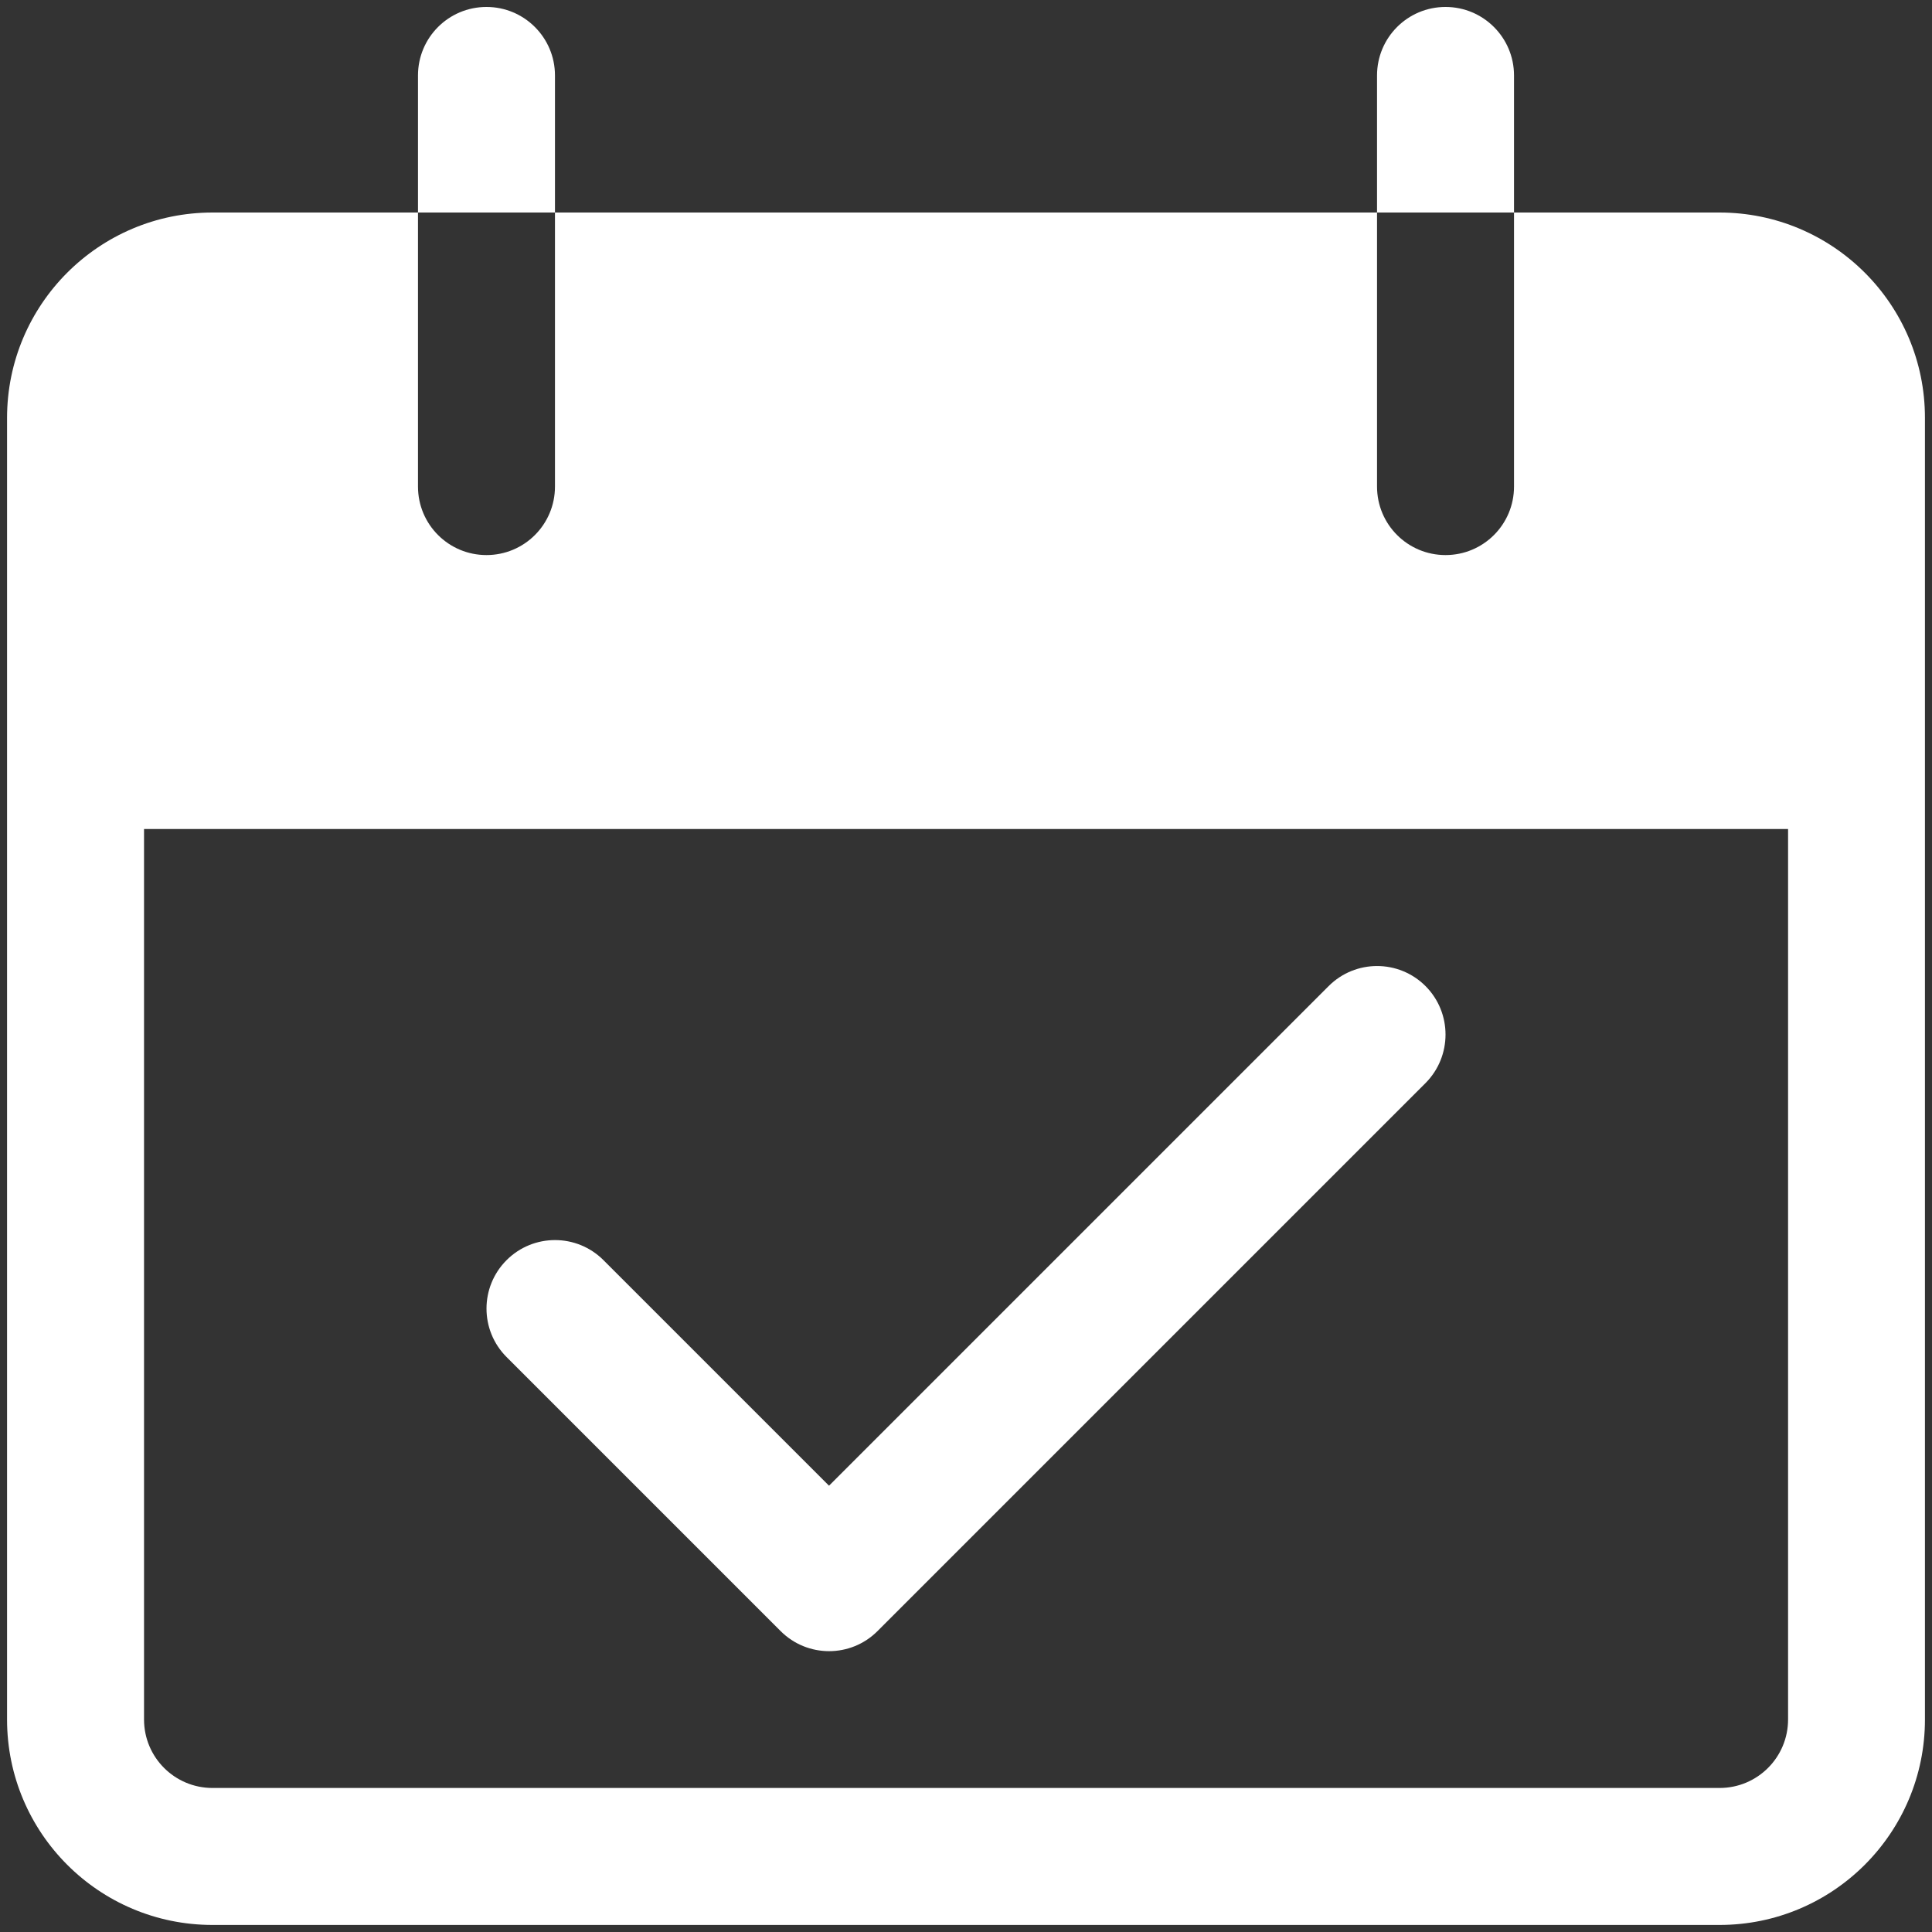
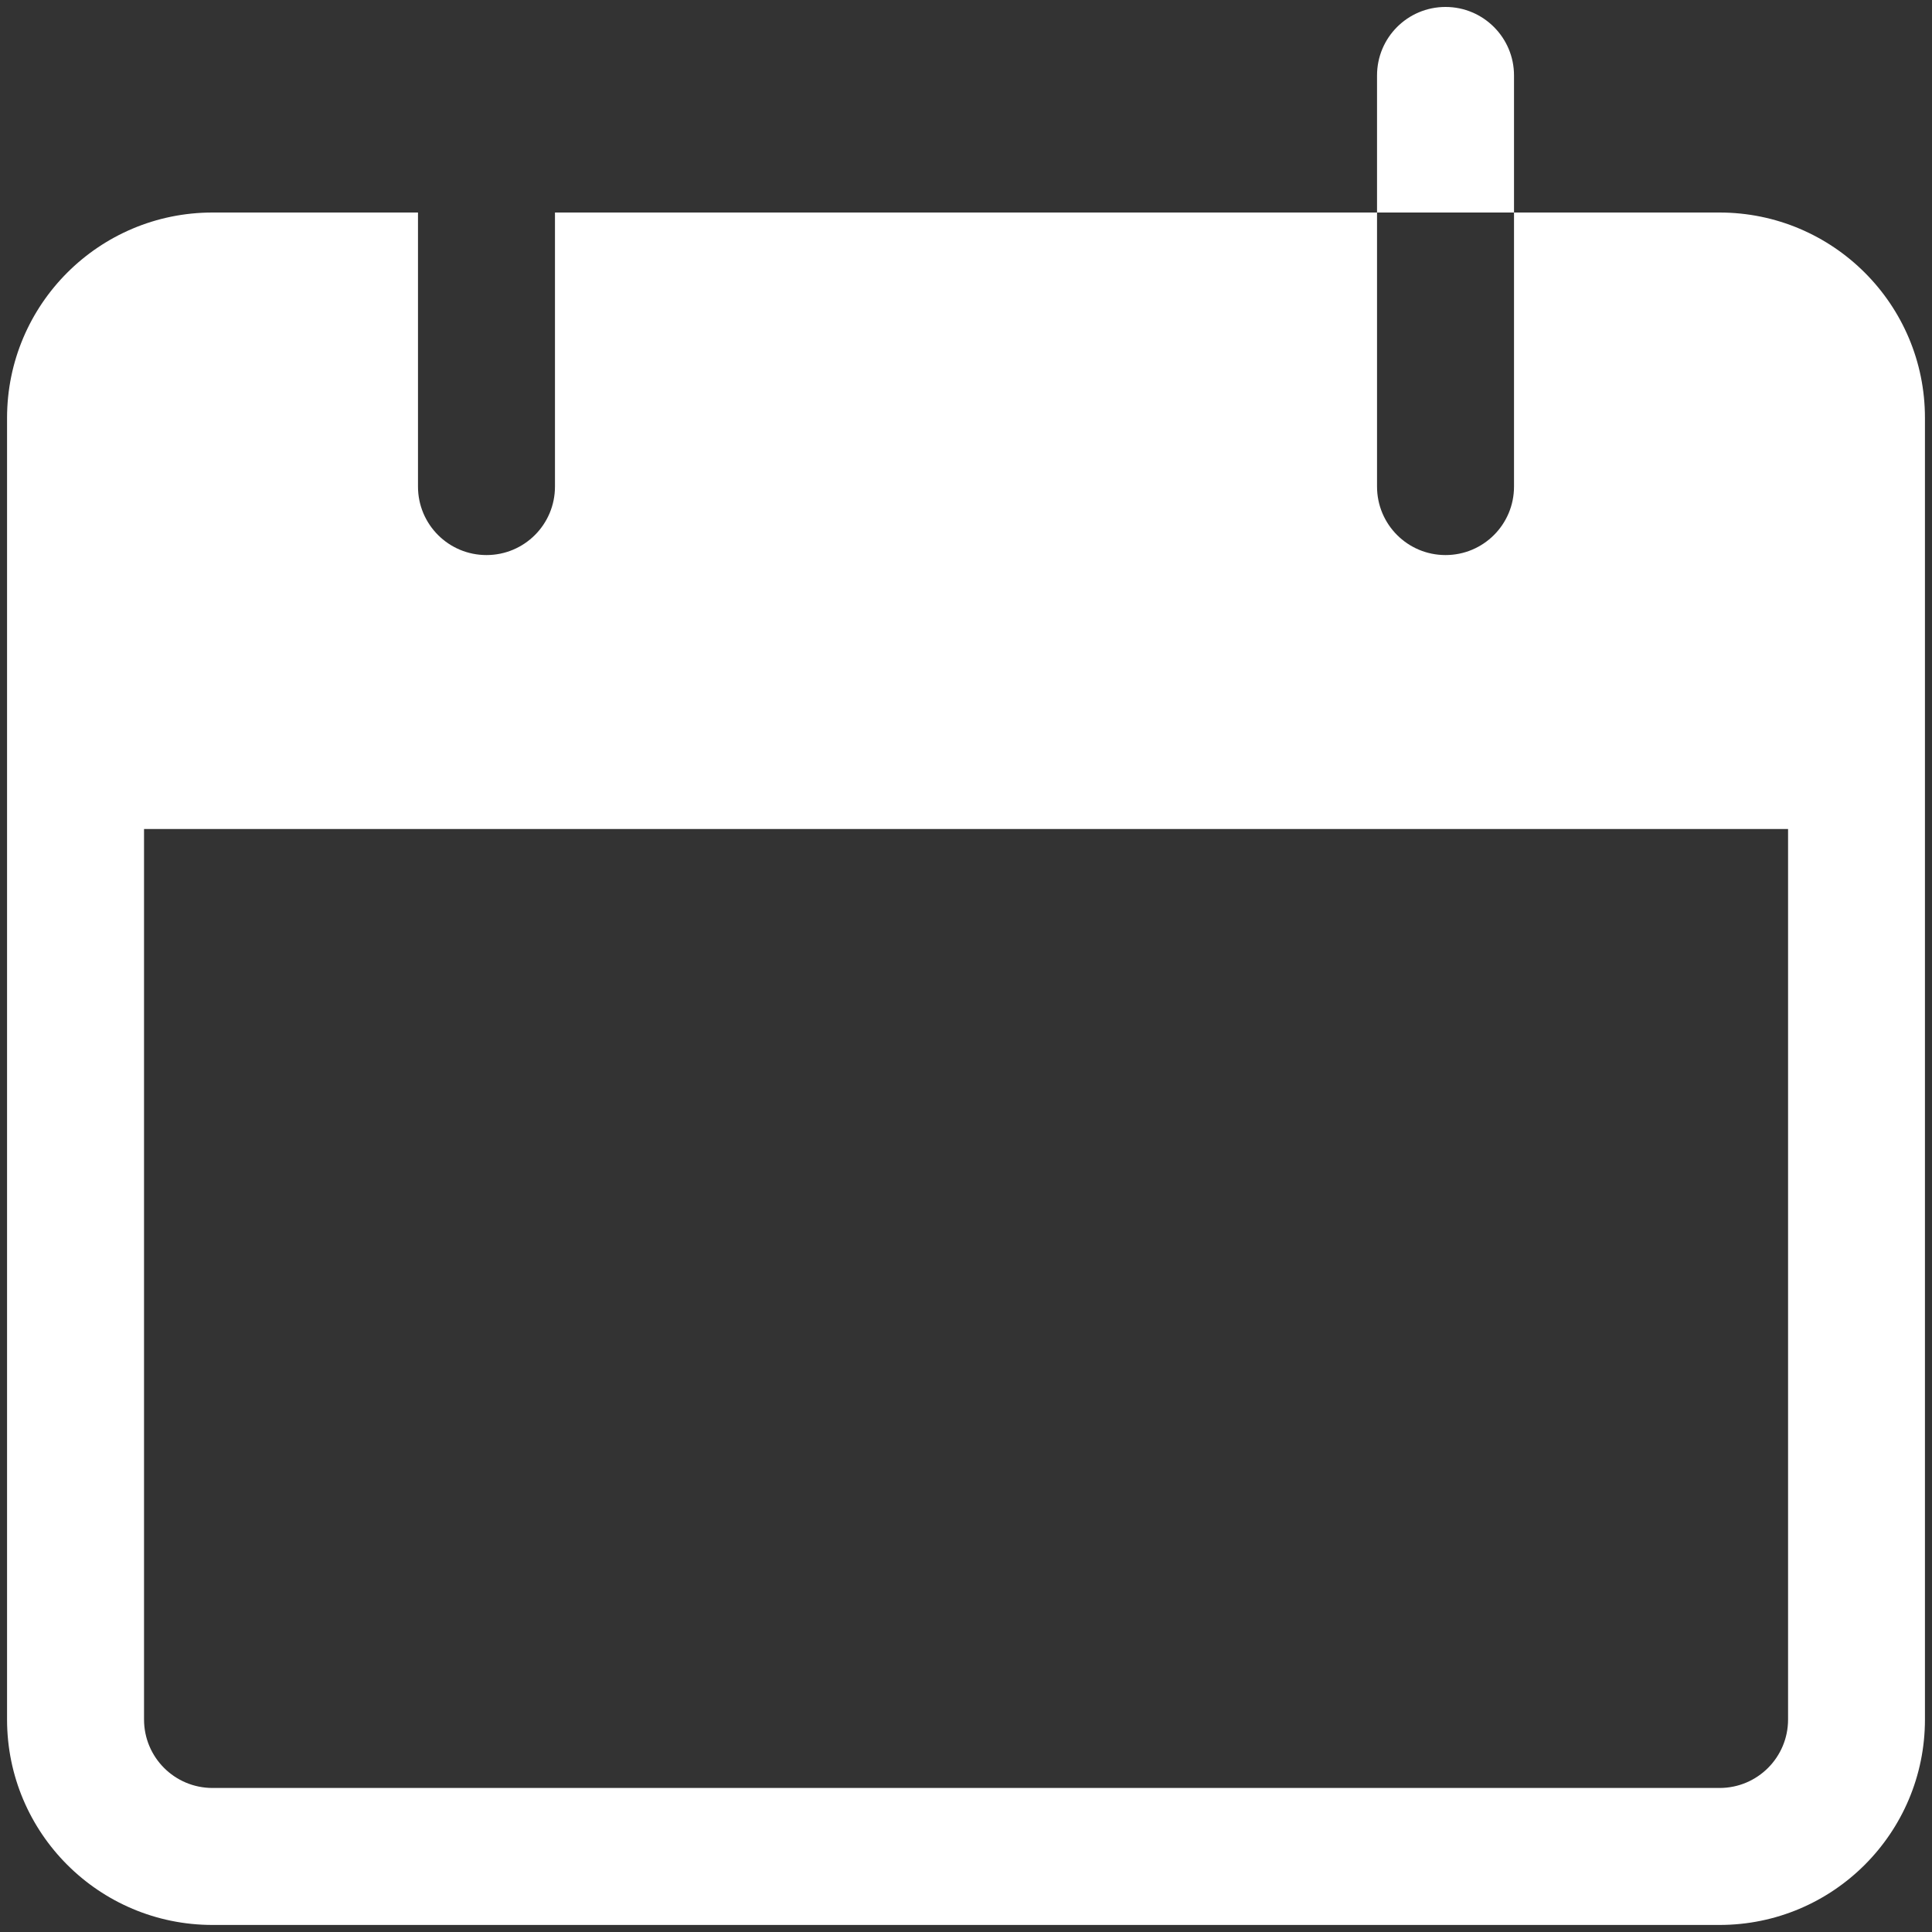
<svg xmlns="http://www.w3.org/2000/svg" version="1.1" id="Capa_1" x="0px" y="0px" viewBox="0 0 20 20" style="enable-background:new 0 0 20 20;" xml:space="preserve">
  <rect x="0" y="0" width="20" height="20" fill="#333333" stroke="none" />
  <style type="text/css">
	.st0{fill:#FFFFFF;}
</style>
  <g>
    <g>
      <g>
-         <path class="st0" d="M5.036,0.072c-0.392,0-0.709,0.317-0.709,0.709V2.2h1.418V0.781C5.745,0.39,5.428,0.072,5.036,0.072z" />
-       </g>
+         </g>
    </g>
    <g>
      <g>
        <path class="st0" d="M14.964,0.072c-0.392,0-0.709,0.317-0.709,0.709V2.2h1.418V0.781C15.673,0.39,15.356,0.072,14.964,0.072z" />
      </g>
    </g>
    <g>
      <g>
        <path class="st0" d="M17.8,2.2h-2.127v2.837c0,0.392-0.317,0.709-0.709,0.709s-0.709-0.317-0.709-0.709V2.2h-8.51v2.837     c0,0.392-0.317,0.709-0.709,0.709S4.327,5.429,4.327,5.037V2.2H2.2c-1.175,0-2.127,0.952-2.127,2.127V17.8     c0,1.175,0.952,2.127,2.127,2.127h15.6c1.175,0,2.127-0.952,2.127-2.127V4.327C19.928,3.152,18.975,2.2,17.8,2.2z M18.51,17.8     c0,0.392-0.317,0.709-0.709,0.709H2.2c-0.392,0-0.709-0.317-0.709-0.709V8.582H18.51V17.8z" />
      </g>
    </g>
    <g>
      <g>
-         <path class="st0" d="M14.757,10.208c-0.277-0.277-0.726-0.277-1.003,0L8.582,15.38l-2.335-2.335     c-0.277-0.277-0.726-0.277-1.003,0c-0.277,0.277-0.277,0.726,0,1.003l2.837,2.837c0.277,0.277,0.726,0.277,1.003,0l5.673-5.673     C15.033,10.934,15.033,10.485,14.757,10.208z" />
-       </g>
+         </g>
    </g>
  </g>
</svg>